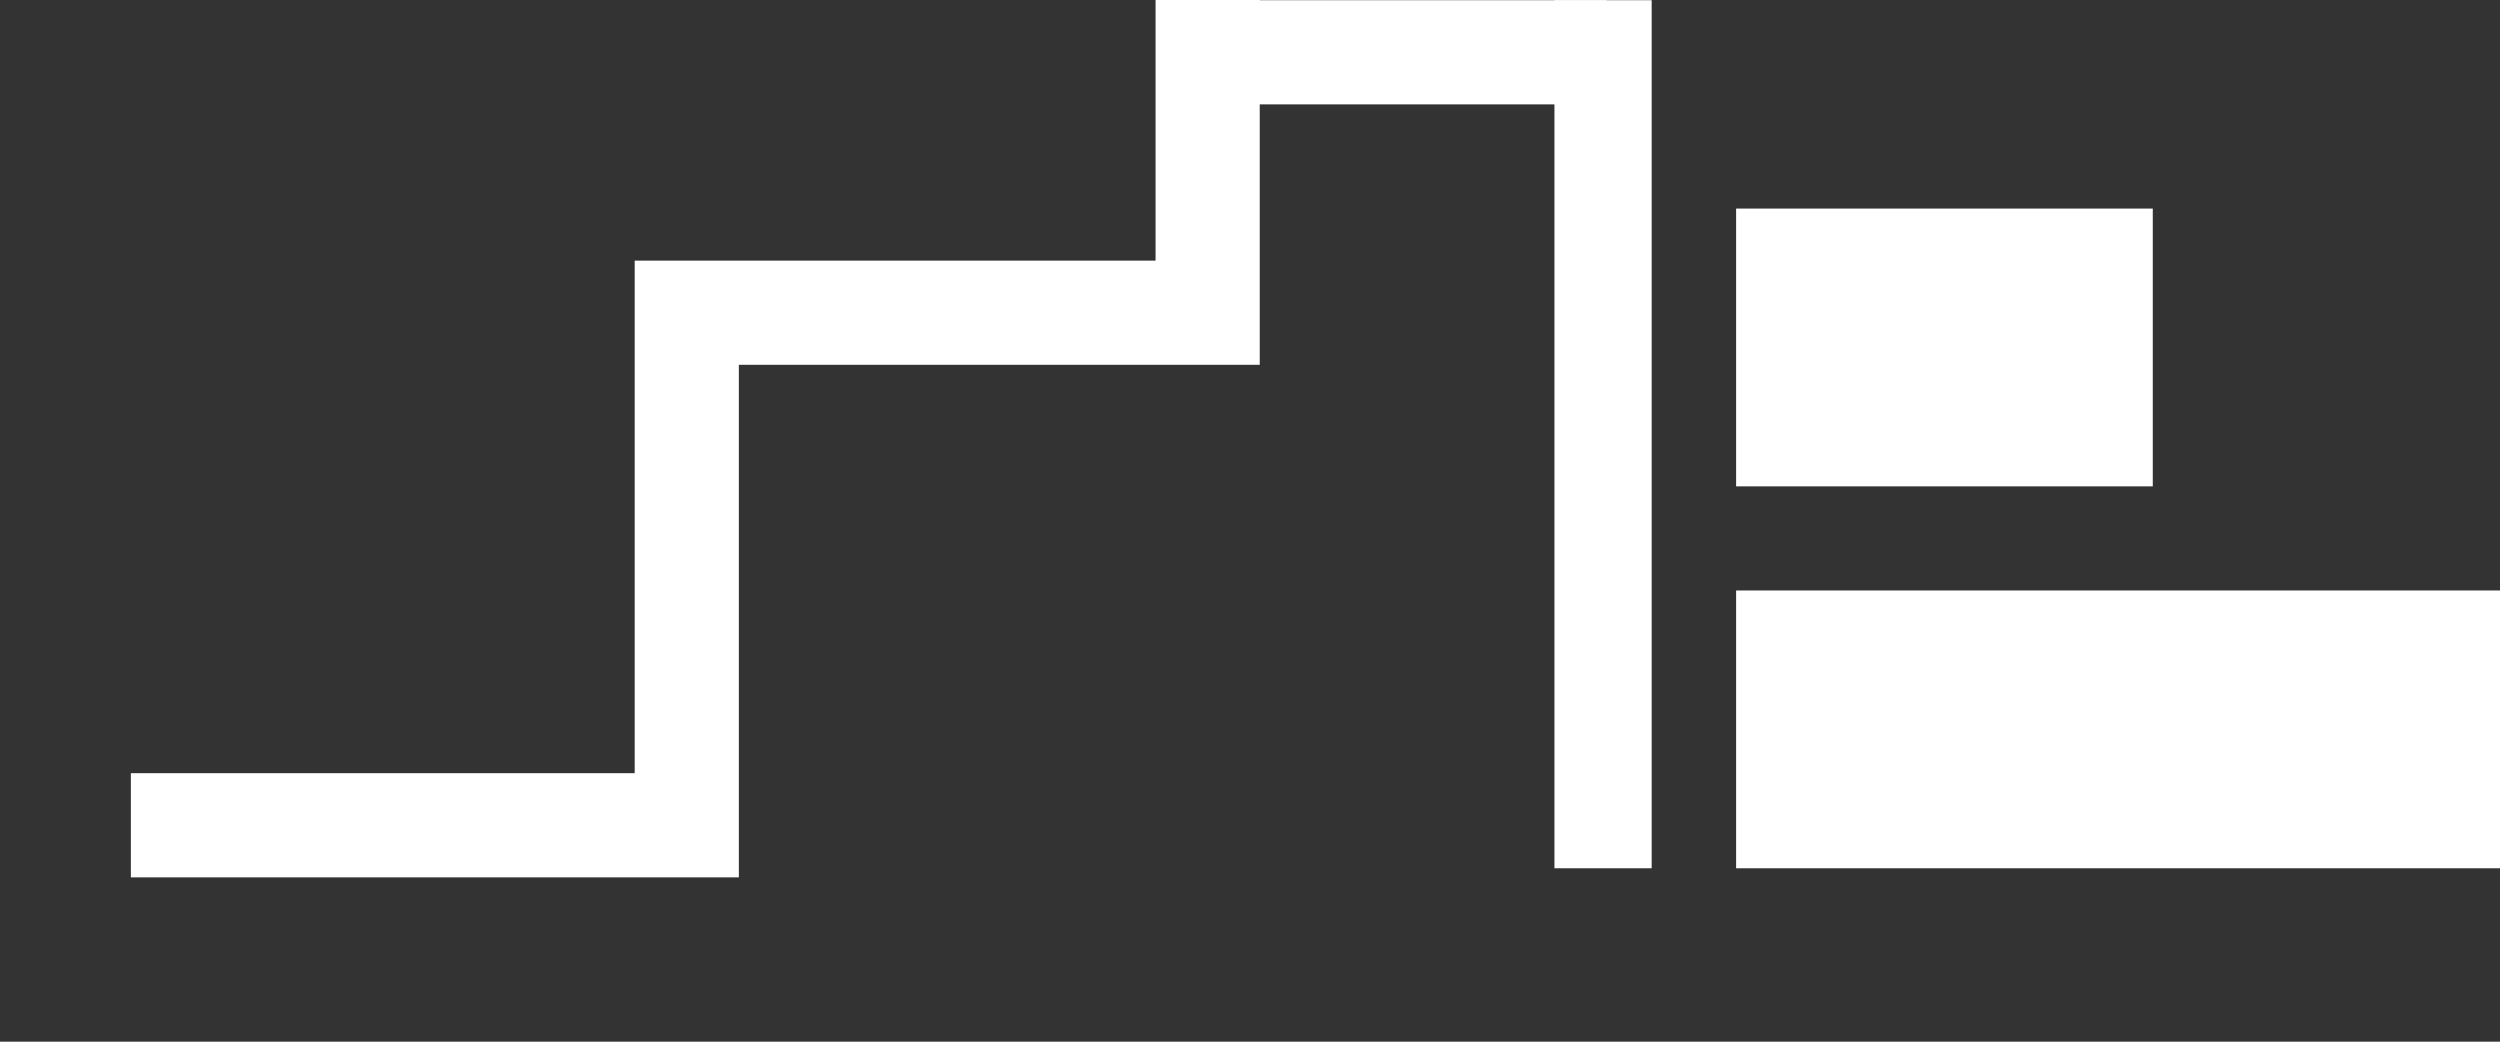
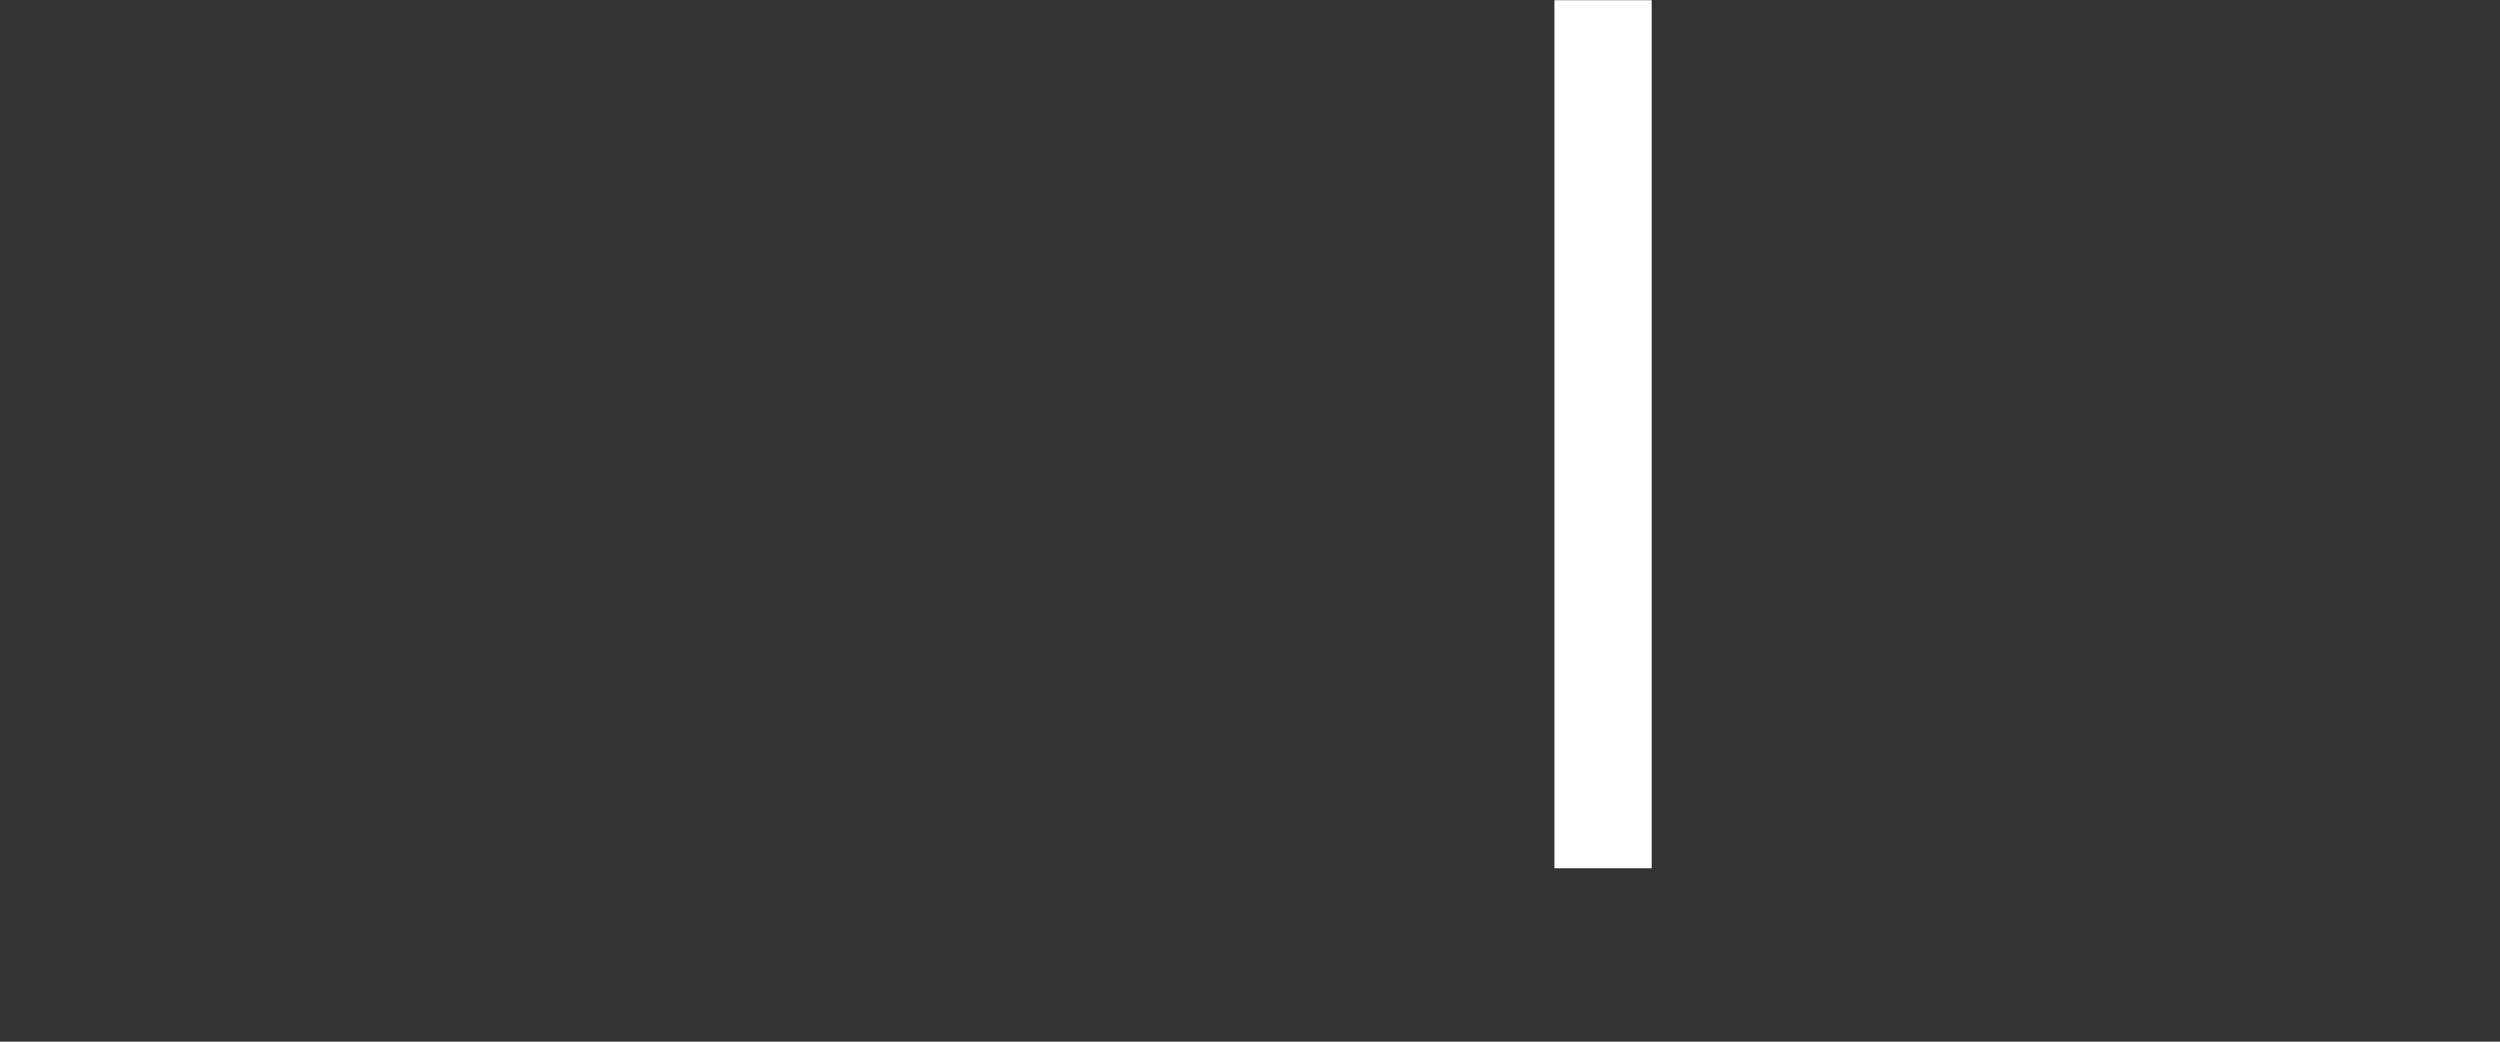
<svg xmlns="http://www.w3.org/2000/svg" width="72" height="30" viewBox="0 0 72 30" fill="none">
  <rect x="0" y="0" width="72" height="30" fill="#333333" stroke="none" />
-   <line x1="50" y1="21.006" x2="72" y2="21.006" stroke="white" stroke-width="8" />
-   <line x1="50" y1="10.007" x2="62" y2="10.007" stroke="white" stroke-width="8" />
-   <line x1="34.269" y1="1.506" x2="46.269" y2="1.506" stroke="white" stroke-width="3" />
  <line x1="46.168" y1="25.006" x2="46.168" y2="0.006" stroke="white" stroke-width="2.8" />
-   <path d="M3.769 23.768L19.779 23.768L19.779 9.006L34.78 9.006L34.78 -3.81529e-05" stroke="white" stroke-width="3" />
</svg>